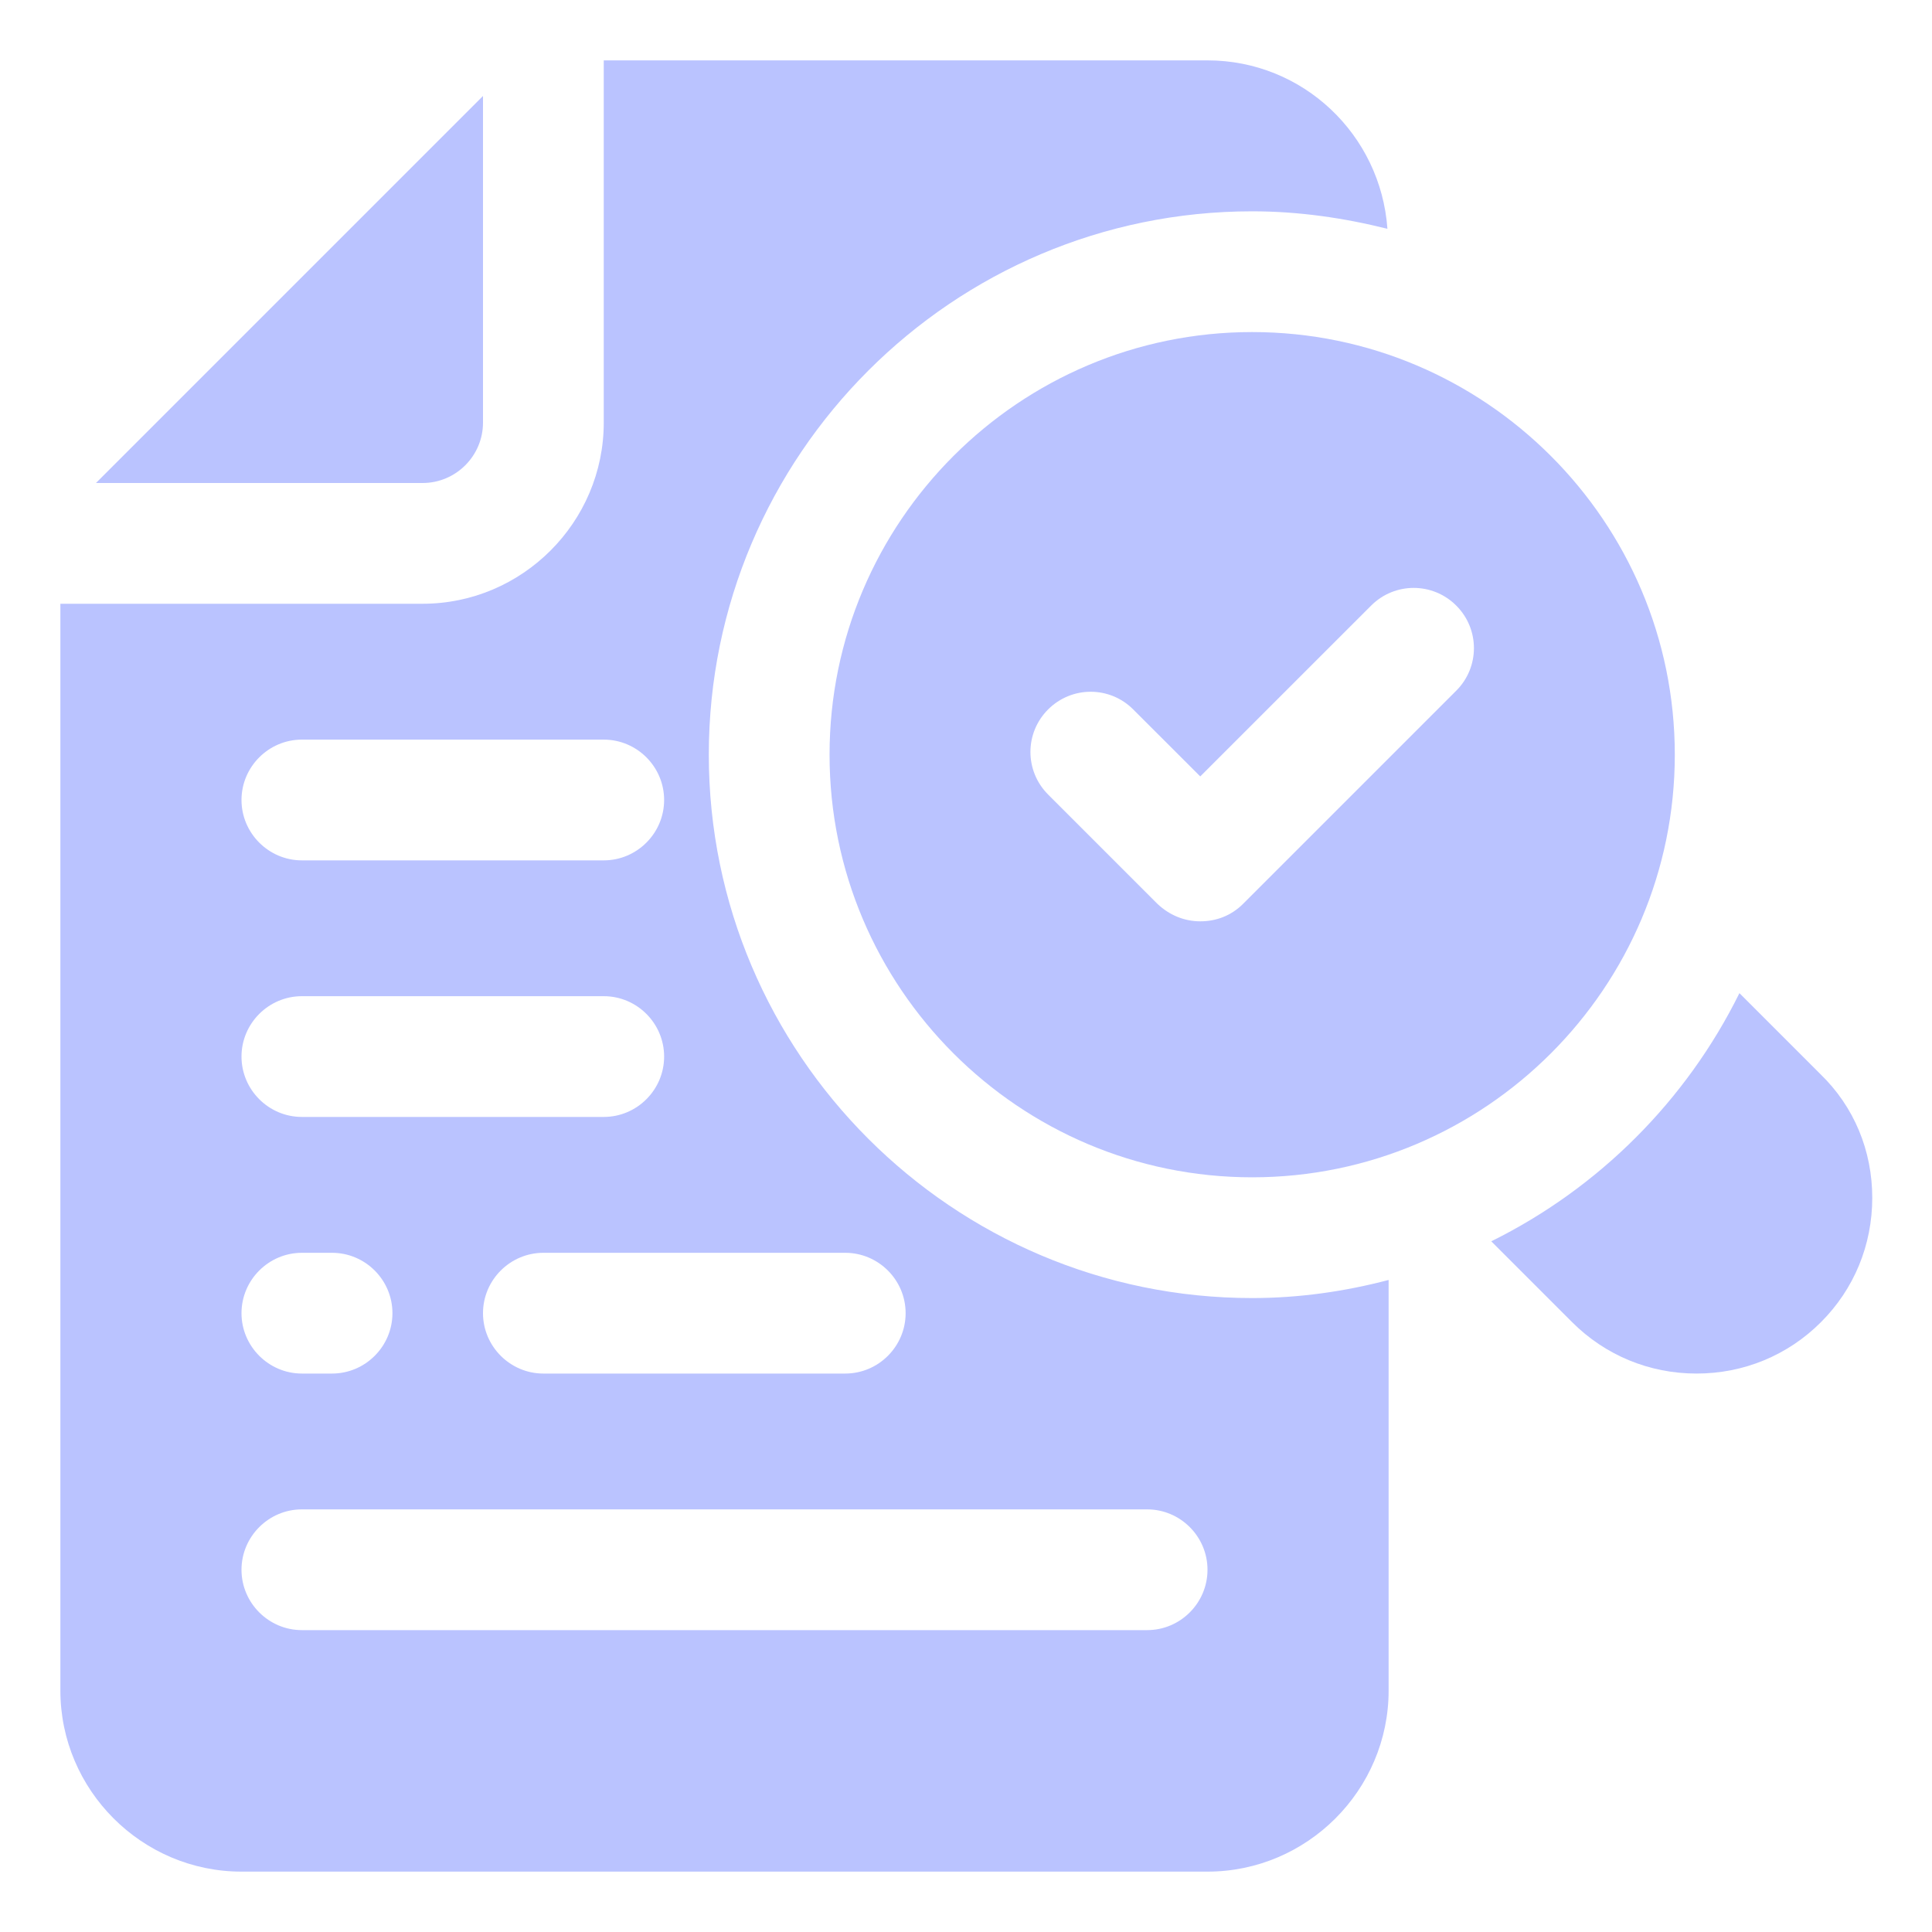
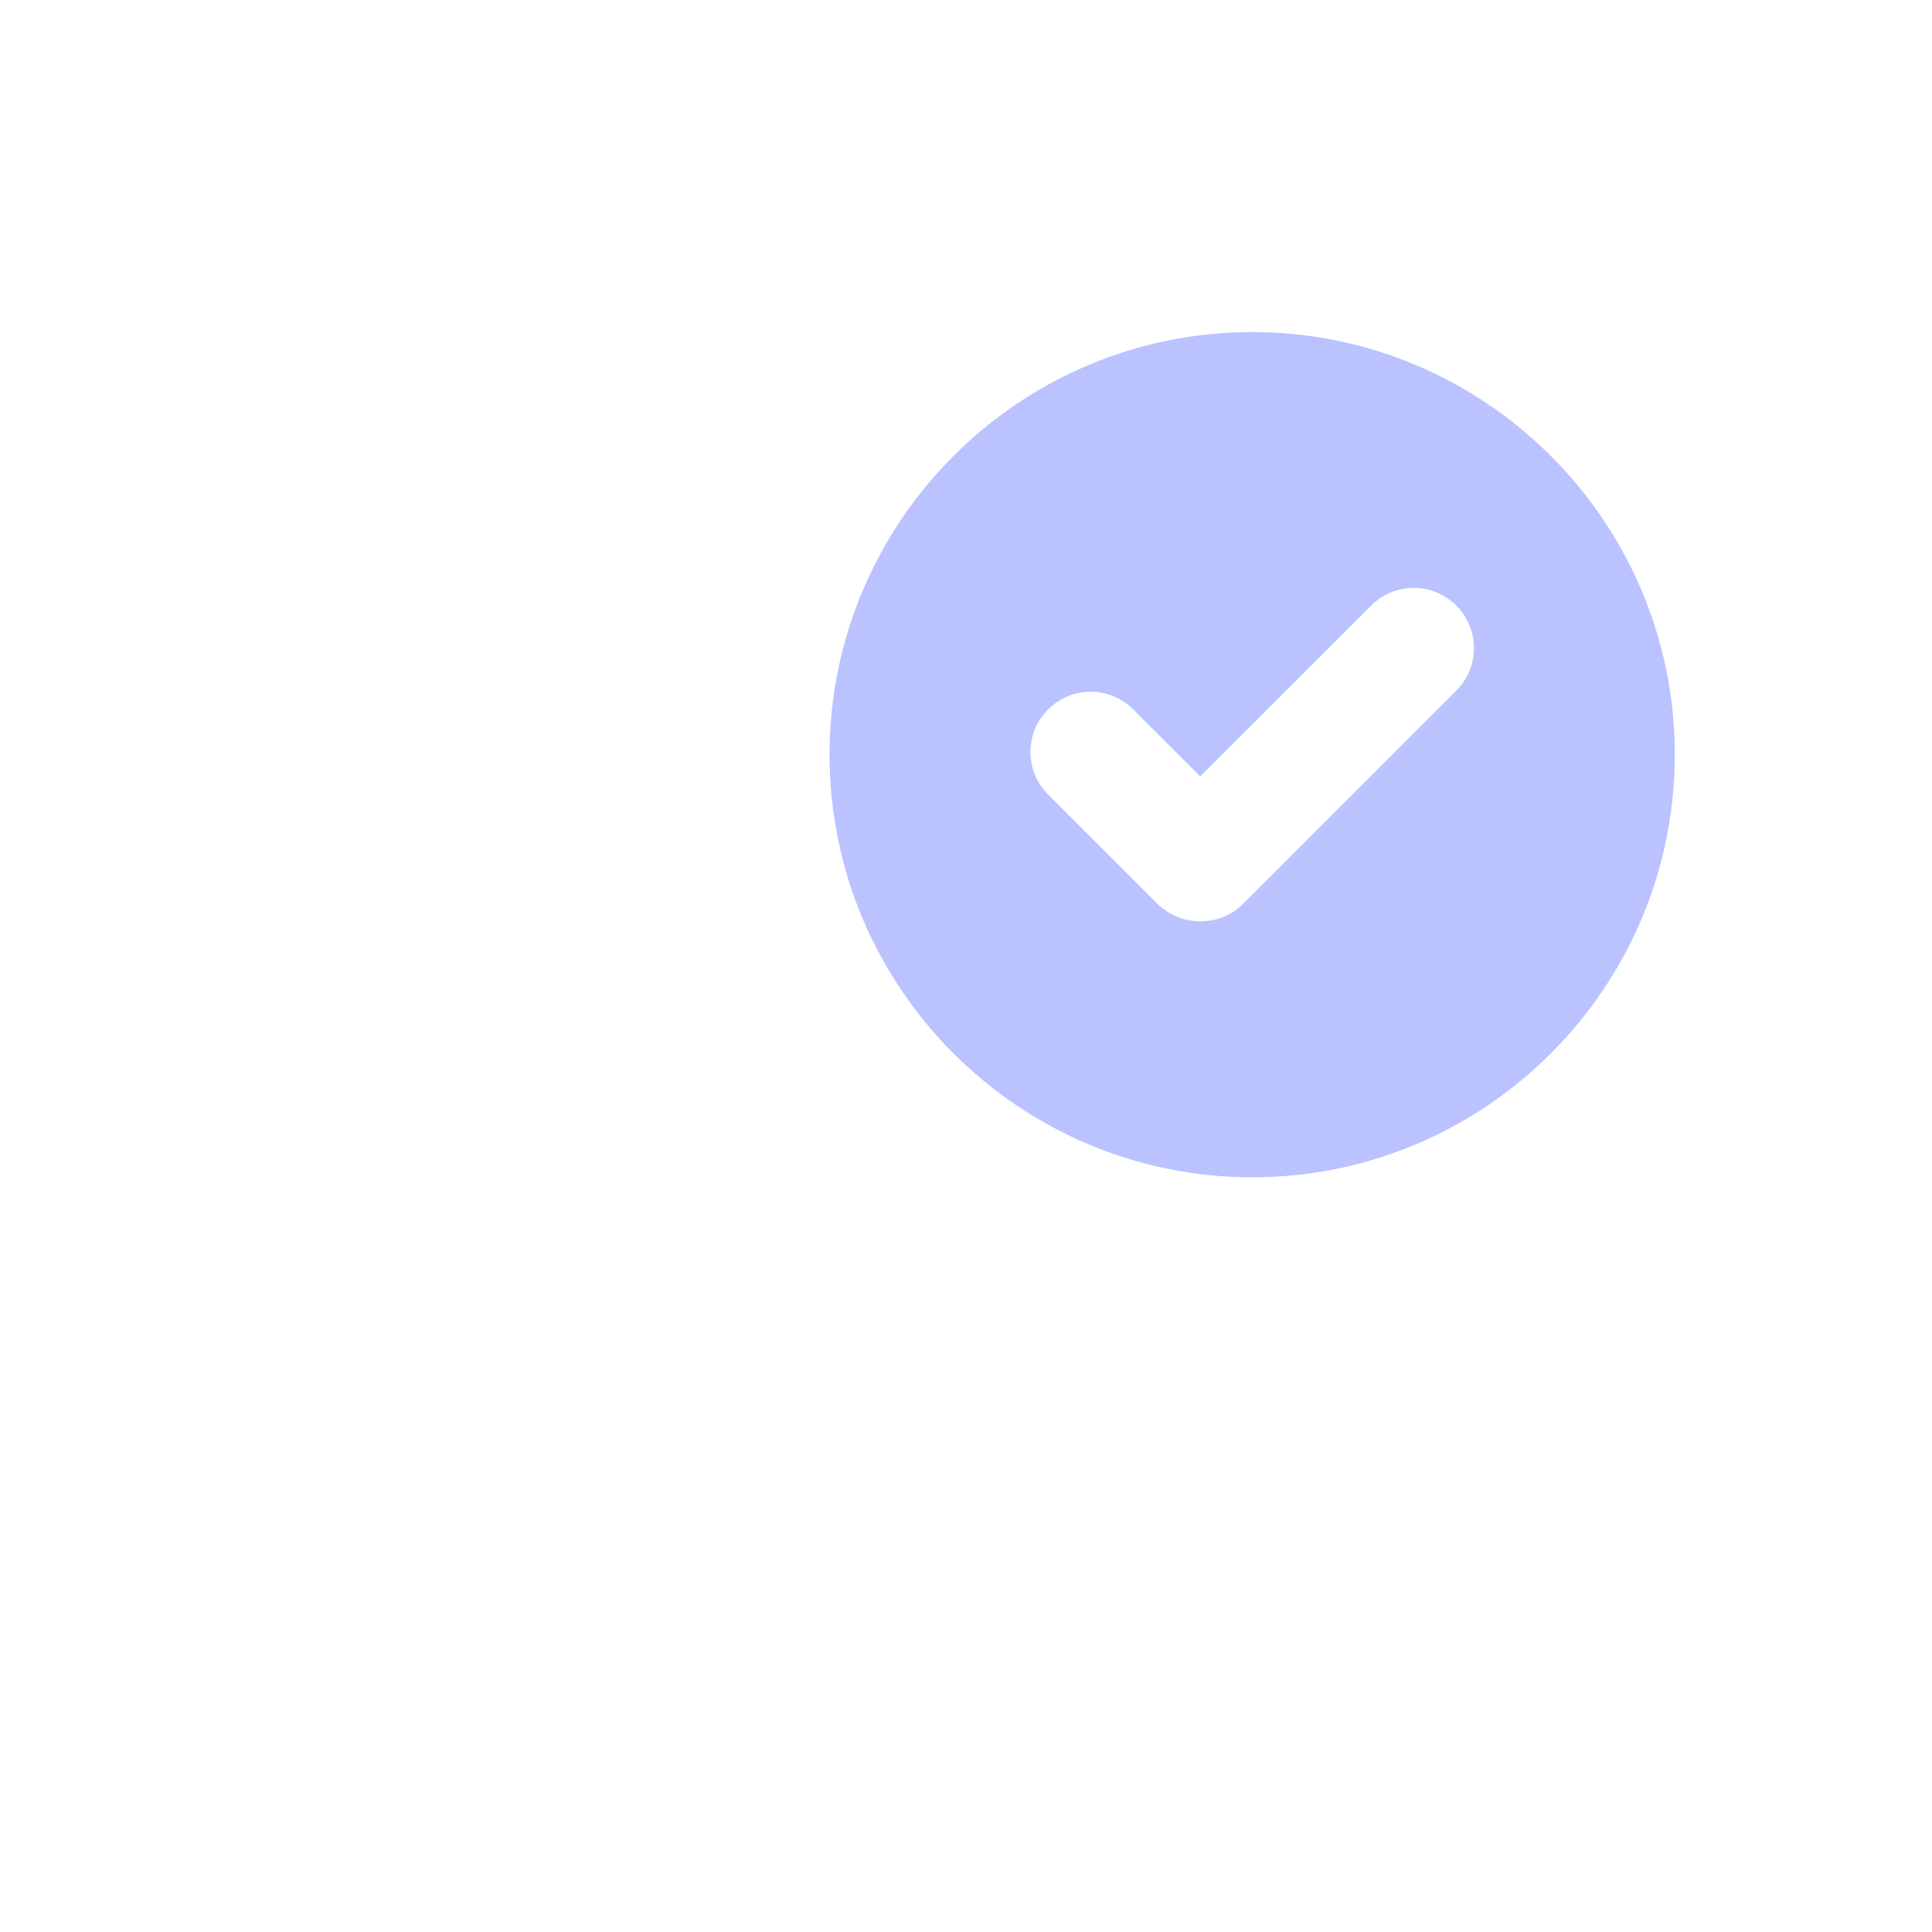
<svg xmlns="http://www.w3.org/2000/svg" width="40" height="40" id="screenshot-7a42d217-9f62-80fc-8006-5adf293654d4" viewBox="0 0 40 40" fill="none" version="1.1">
  <g id="shape-7a42d217-9f62-80fc-8006-5adf293654d4" rx="0" ry="0" style="fill: rgb(0, 0, 0);">
    <g id="shape-7a42d217-9f62-80fc-8006-5adf293654d5" style="display: none;">
      <g class="fills" id="fills-7a42d217-9f62-80fc-8006-5adf293654d5">
        <rect width="40" height="40" x="0" transform="matrix(1, 0, 0, 1, 0, 0)" style="fill: rgb(186, 195, 255); fill-opacity: 1;" ry="0" fill="none" rx="0" y="0" />
      </g>
    </g>
    <g id="shape-7a42d217-9f62-80fc-8006-5adf293654d6">
      <g class="fills" id="fills-7a42d217-9f62-80fc-8006-5adf293654d6">
-         <path d="M37.688,22.237L36.013,20.562C34.913,22.787,33.100,24.600,30.875,25.700L32.550,27.375C33.238,28.062,34.150,28.438,35.125,28.438C36.100,28.438,37.013,28.062,37.700,27.375C38.388,26.688,37.700,27.375,37.700,27.375C38.388,26.688,38.763,25.775,38.763,24.800C38.763,23.825,38.388,22.913,37.688,22.237ZZ" style="fill: rgb(186, 195, 255); fill-opacity: 1;" />
-       </g>
+         </g>
    </g>
    <g id="shape-7a42d217-9f62-80fc-8006-5adf293654d7">
      <g class="fills" id="fills-7a42d217-9f62-80fc-8006-5adf293654d7">
-         <path d="M17.175,15.625C17.175,20.450,21.100,24.375,25.925,24.375C30.750,24.375,34.675,20.450,34.675,15.625C34.675,10.800,30.750,6.875,25.925,6.875C21.100,6.875,17.175,10.800,17.175,15.625ZZM30.150,12.538C30.638,13.025,30.638,13.813,30.150,14.300L25.738,18.712C25.488,18.962,25.175,19.075,24.850,19.075C24.525,19.075,24.212,18.950,23.962,18.712L21.700,16.450C21.212,15.962,21.212,15.175,21.700,14.688C22.188,14.200,22.975,14.200,23.462,14.688L24.850,16.075L28.388,12.538C28.875,12.050,29.663,12.050,30.150,12.538ZZ" style="fill: rgb(186, 195, 255); fill-opacity: 1;" />
+         <path d="M17.175,15.625C17.175,20.450,21.100,24.375,25.925,24.375C30.750,24.375,34.675,20.450,34.675,15.625C34.675,10.800,30.750,6.875,25.925,6.875C21.100,6.875,17.175,10.800,17.175,15.625ZZM30.150,12.538C30.638,13.025,30.638,13.813,30.150,14.300L25.738,18.712C25.488,18.962,25.175,19.075,24.850,19.075C24.525,19.075,24.212,18.950,23.962,18.712L21.700,16.450C21.212,15.962,21.212,15.175,21.700,14.688C22.188,14.200,22.975,14.200,23.462,14.688L24.850,16.075L28.388,12.538C28.875,12.050,29.663,12.050,30.150,12.538Z" style="fill: rgb(186, 195, 255); fill-opacity: 1;" />
      </g>
    </g>
    <g id="shape-7a42d217-9f62-80fc-8006-5adf293654d8">
      <g class="fills" id="fills-7a42d217-9f62-80fc-8006-5adf293654d8">
-         <path d="M10.000,8.750L10.000,1.987L1.987,10.000L8.750,10.000C9.438,10.000,10.000,9.438,10.000,8.750ZZ" style="fill: rgb(186, 195, 255); fill-opacity: 1;" />
-       </g>
+         </g>
    </g>
    <g id="shape-7a42d217-9f62-80fc-8006-5adf293654d9">
      <g class="fills" id="fills-7a42d217-9f62-80fc-8006-5adf293654d9">
-         <path d="M14.675,15.625C14.675,9.425,19.725,4.375,25.925,4.375C26.888,4.375,27.825,4.512,28.725,4.737C28.587,2.787,26.975,1.250,25.000,1.250L12.500,1.250L12.500,8.750C12.500,10.812,10.813,12.500,8.750,12.500L1.250,12.500L1.250,35.000C1.250,37.062,2.938,38.750,5.000,38.750L25.000,38.750C27.063,38.750,28.750,37.062,28.750,35.000L28.750,26.500C27.850,26.737,26.900,26.875,25.925,26.875C19.725,26.875,14.675,21.825,14.675,15.625ZZM17.500,25.938C18.188,25.938,18.750,26.500,18.750,27.188C18.750,27.875,18.188,28.438,17.500,28.438L11.250,28.438C10.563,28.438,10.000,27.875,10.000,27.188C10.000,26.500,10.563,25.938,11.250,25.938ZM6.250,15.313L12.500,15.313C13.188,15.313,13.750,15.875,13.750,16.563C13.750,17.250,13.188,17.813,12.500,17.813L6.250,17.813C5.563,17.813,5.000,17.250,5.000,16.563C5.000,15.875,5.563,15.313,6.250,15.313ZZM6.250,20.625L12.500,20.625C13.188,20.625,13.750,21.187,13.750,21.875C13.750,22.563,13.188,23.125,12.500,23.125L6.250,23.125C5.563,23.125,5.000,22.563,5.000,21.875C5.000,21.187,5.563,20.625,6.250,20.625ZZM6.250,25.938L6.875,25.938C7.563,25.938,8.125,26.500,8.125,27.188C8.125,27.875,7.563,28.438,6.875,28.438L6.250,28.438C5.563,28.438,5.000,27.875,5.000,27.188C5.000,26.500,5.563,25.938,6.250,25.938ZZM23.750,33.750L6.250,33.750C5.563,33.750,5.000,33.188,5.000,32.500C5.000,31.812,5.563,31.250,6.250,31.250L23.750,31.250C24.438,31.250,25.000,31.812,25.000,32.500C25.000,33.188,24.438,33.750,23.750,33.750ZZ" style="fill: rgb(186, 195, 255); fill-opacity: 1;" />
-       </g>
+         </g>
    </g>
  </g>
</svg>